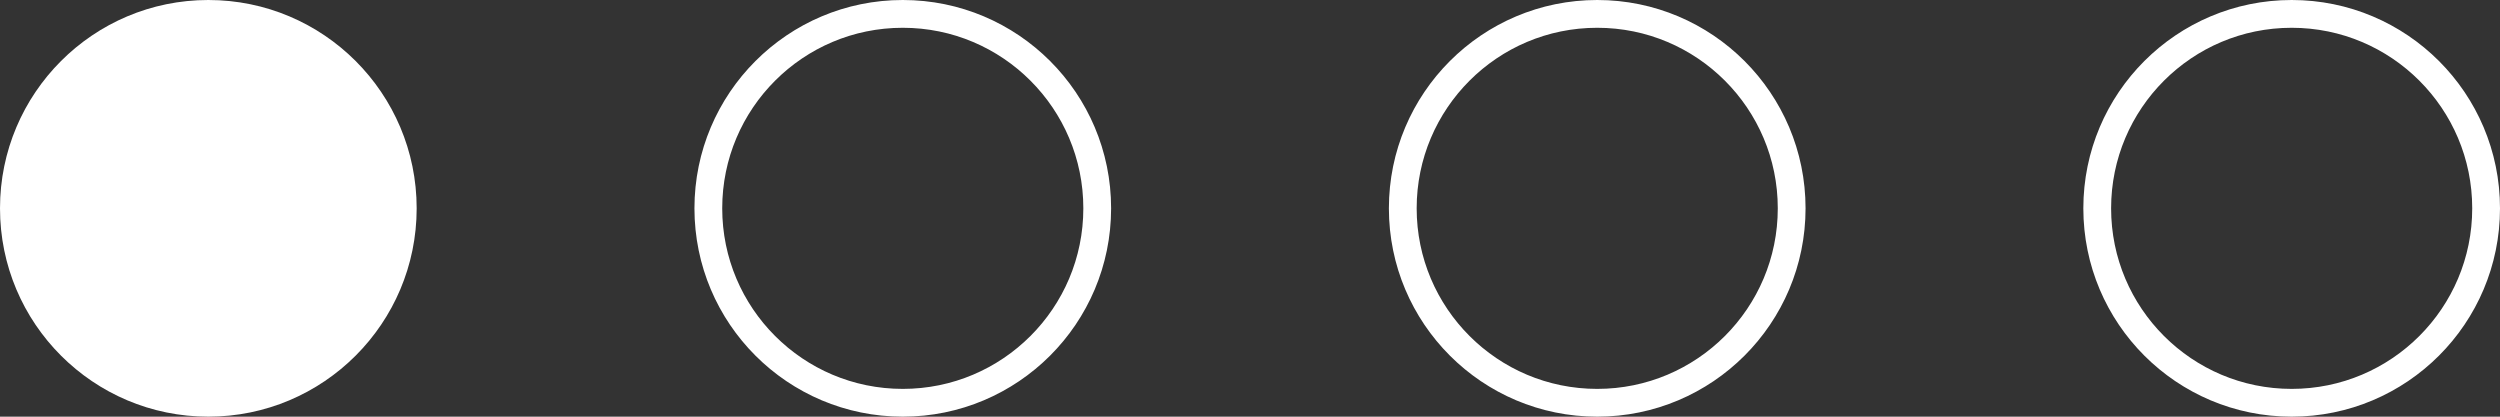
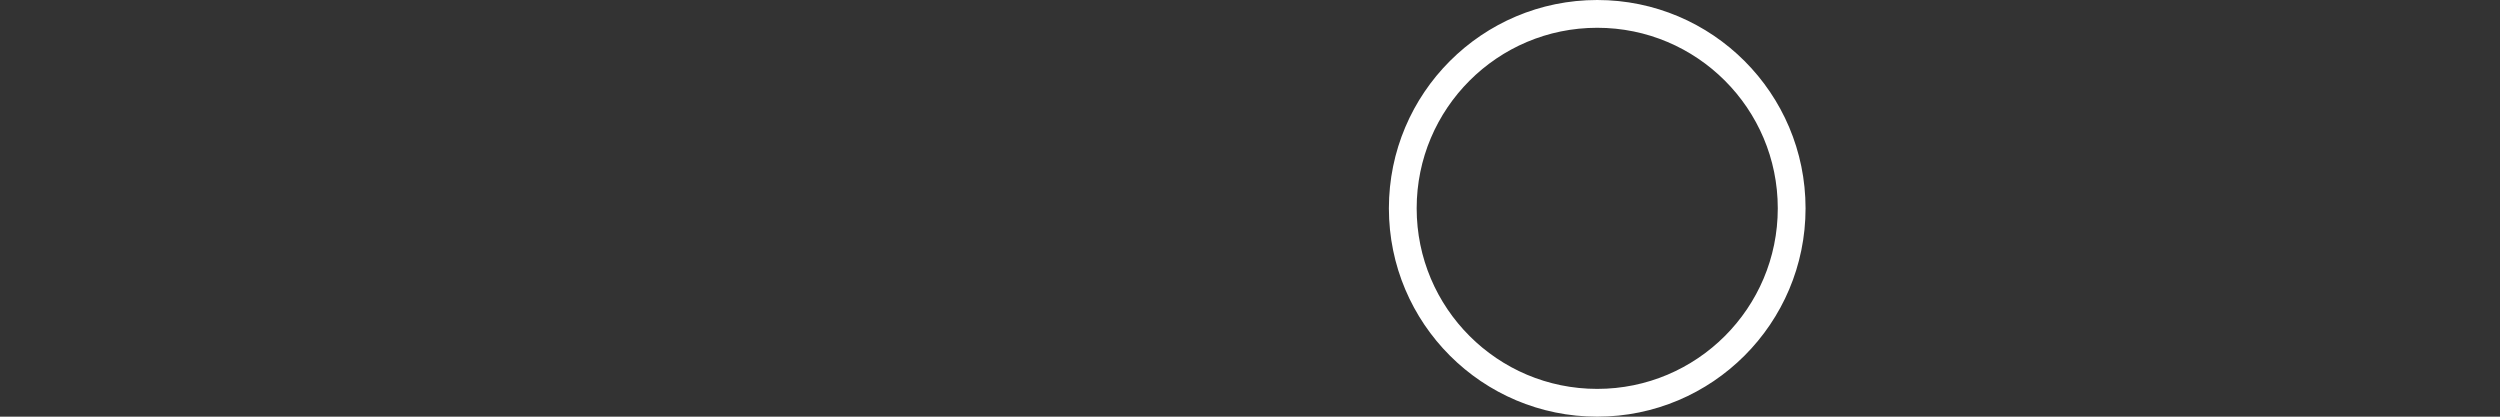
<svg xmlns="http://www.w3.org/2000/svg" width="90" height="15" viewBox="0 0 90 15" fill="none">
  <rect x="0" y="0" width="90" height="15" fill="#333333" stroke="none" />
-   <circle cx="7.5" cy="7.5" r="7.5" fill="white" />
-   <circle cx="32.5" cy="7.5" r="7" stroke="white" />
  <circle cx="57.5" cy="7.5" r="7" stroke="white" />
-   <circle cx="82.5" cy="7.5" r="7" stroke="white" />
</svg>